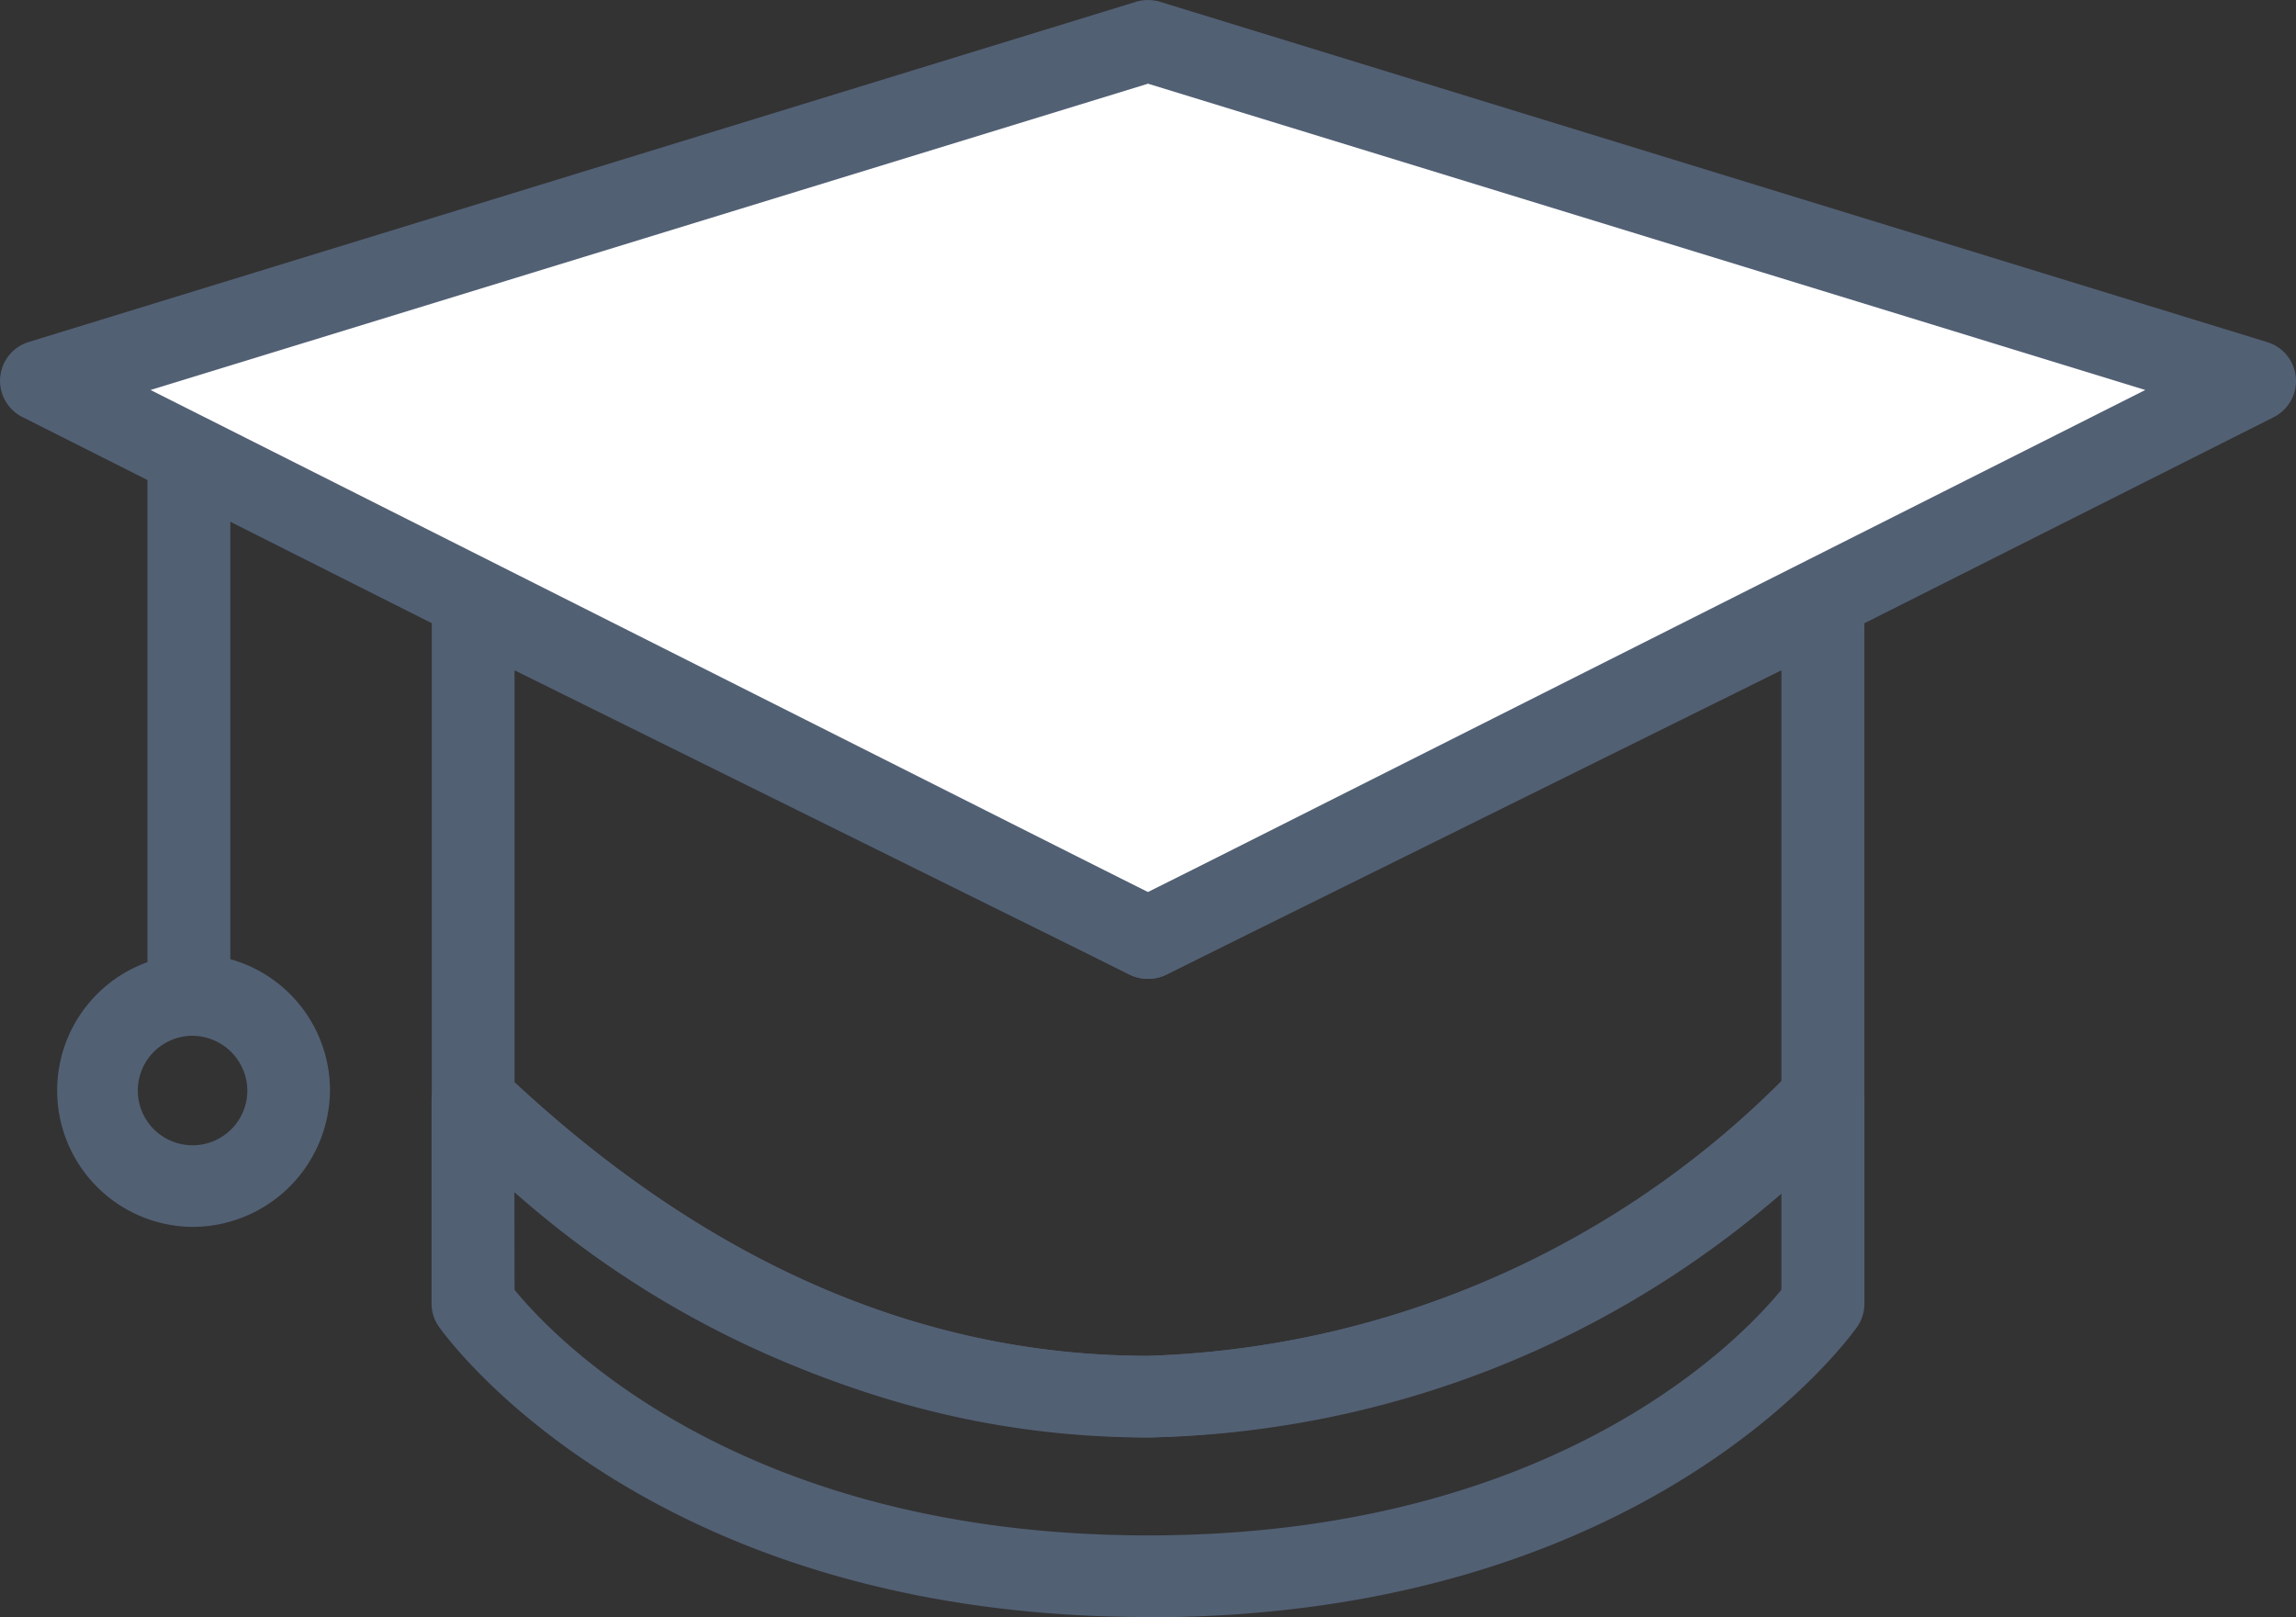
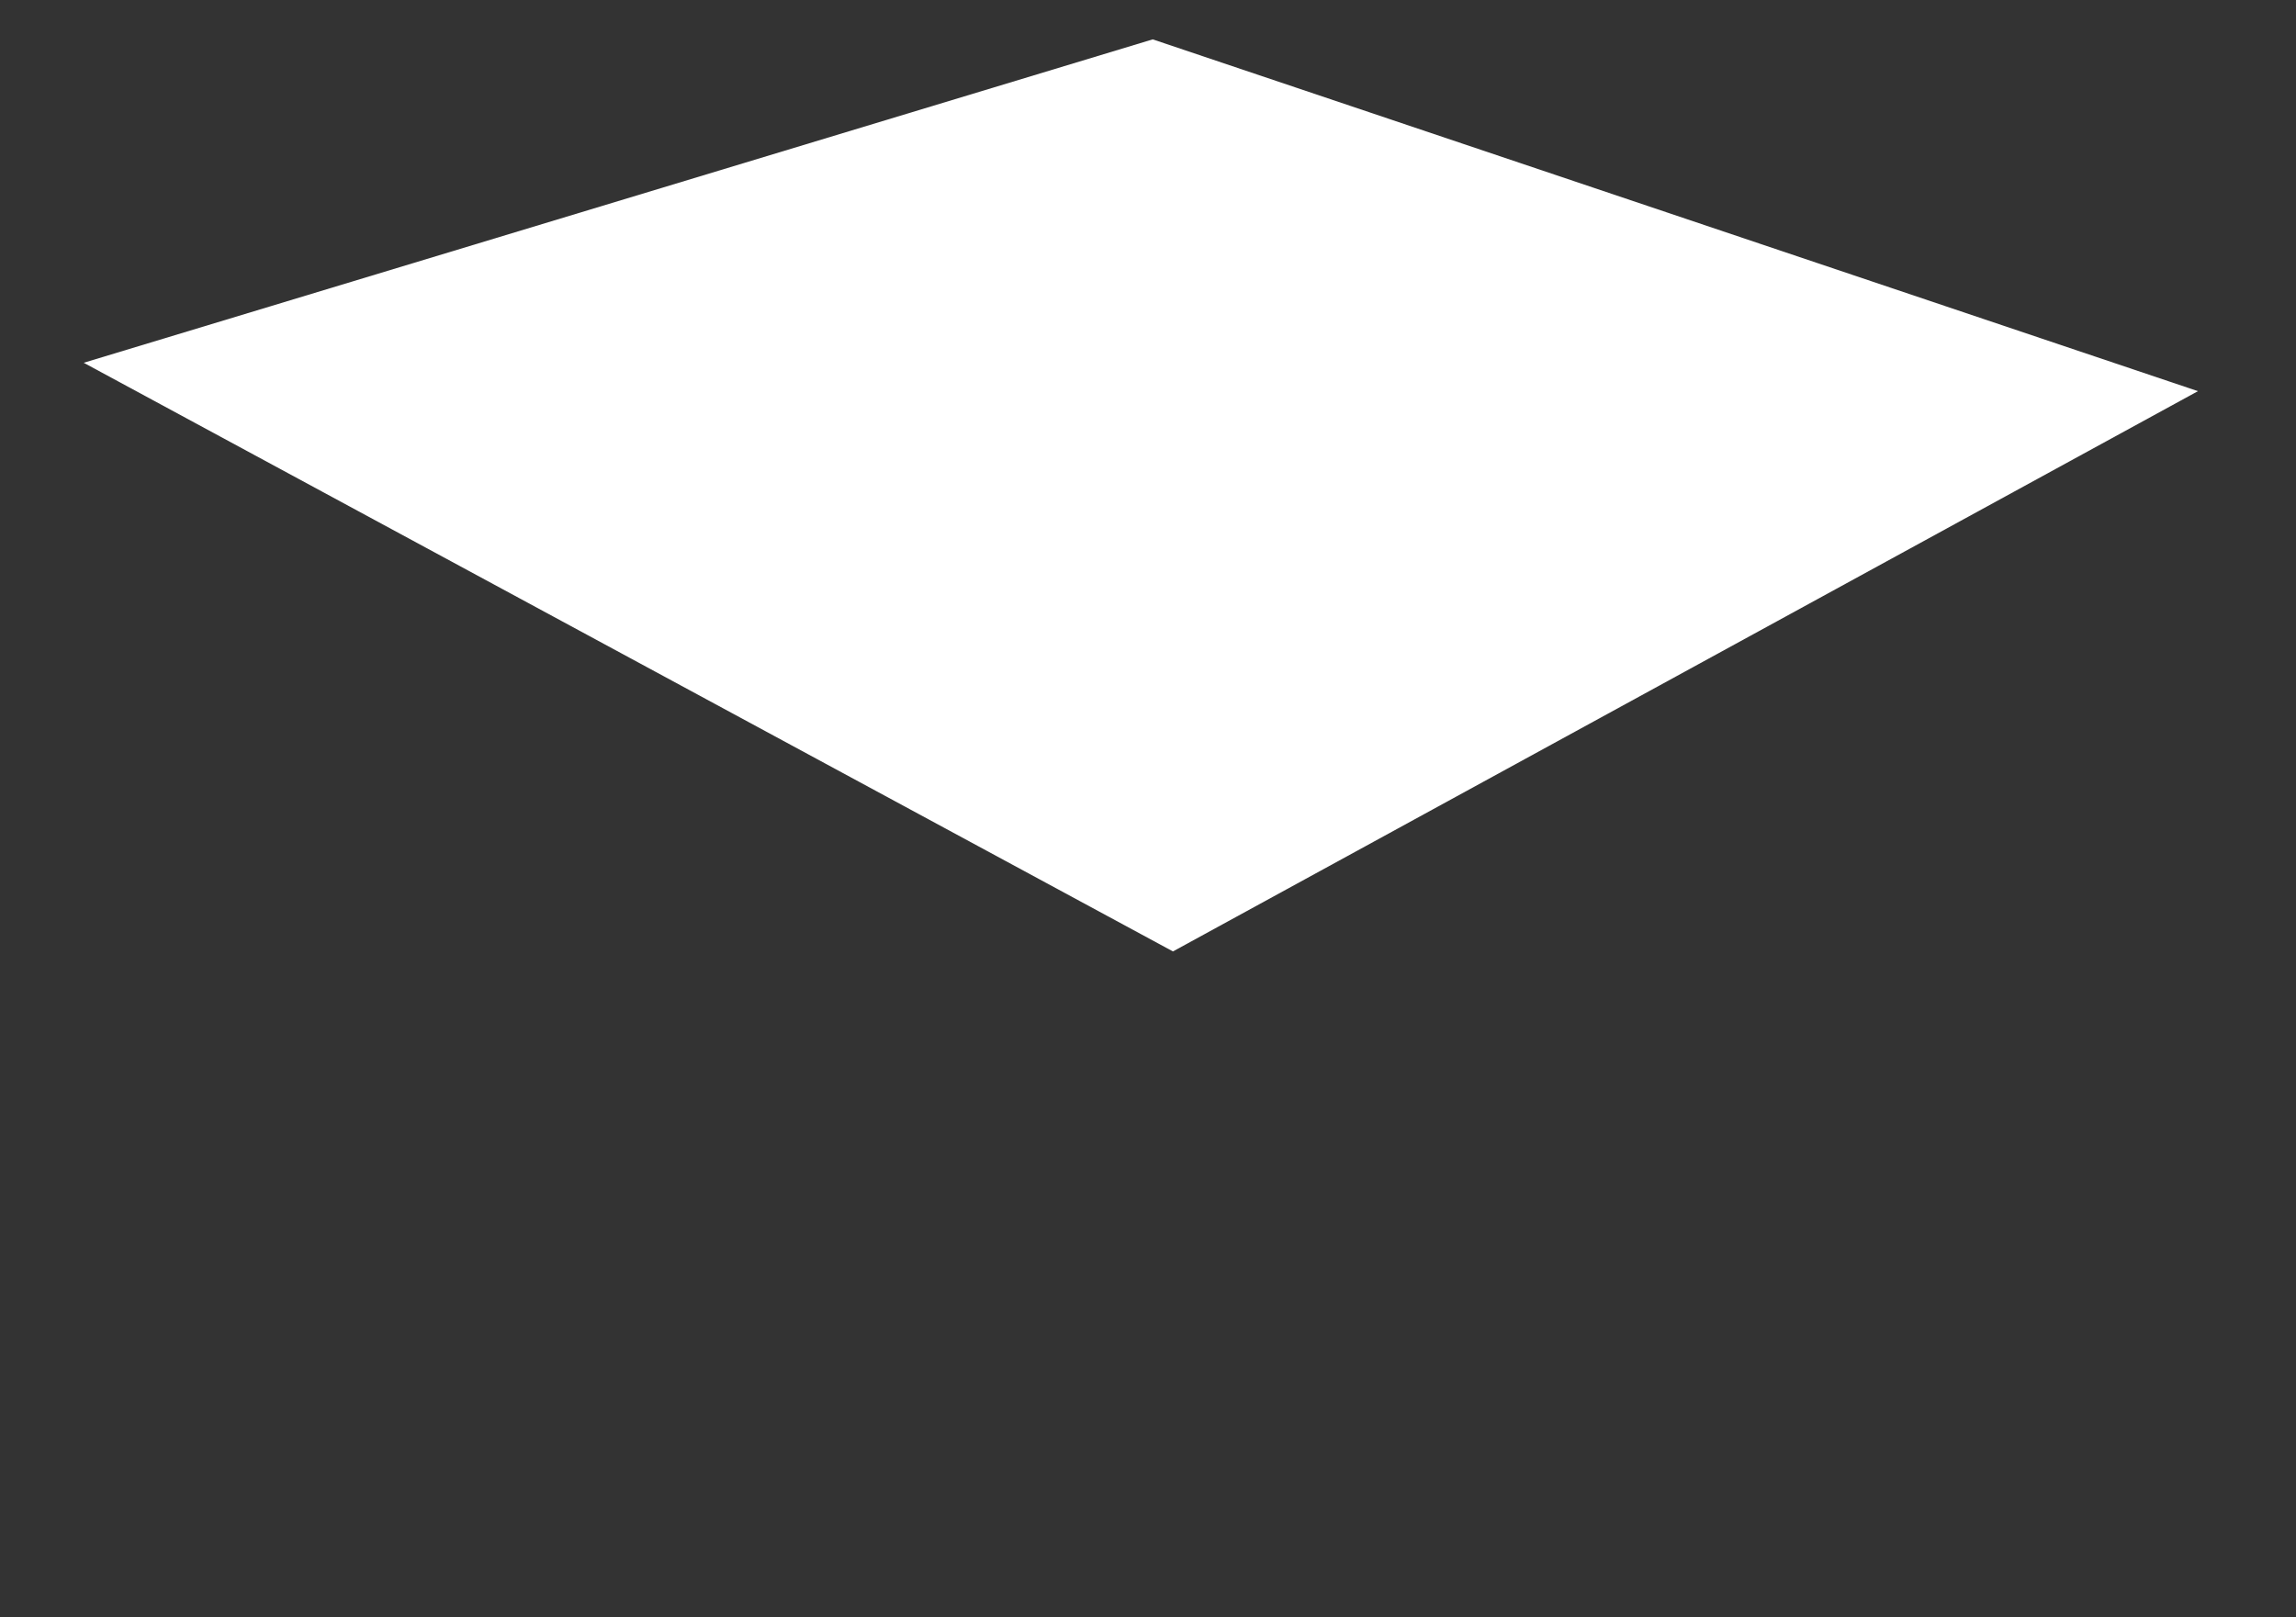
<svg xmlns="http://www.w3.org/2000/svg" width="41.169" height="29" viewBox="0 0 41.169 29">
  <rect x="0" y="0" width="41.169" height="29" fill="#333333" stroke="none" />
  <defs>
    <clipPath id="clip-path">
-       <rect id="사각형_1784" data-name="사각형 1784" width="41.169" height="29" fill="none" />
-     </clipPath>
+       </clipPath>
  </defs>
  <g id="그룹_971" data-name="그룹 971" transform="translate(-316.416 -287)">
    <g id="그룹_947" data-name="그룹 947" transform="translate(316.416 287)">
      <path id="패스_919" data-name="패스 919" d="M26.268,2.833,7.1,8.633,26.631,19.19,45.01,9.142Z" transform="translate(-5.599 -2.127)" fill="#fff" />
      <g id="그룹_946" data-name="그룹 946">
        <g id="그룹_945" data-name="그룹 945" clip-path="url(#clip-path)">
-           <path id="패스_920" data-name="패스 920" d="M20.585,17.554a.752.752,0,0,1-.338-.08L.405,7.48A.728.728,0,0,1,.522,6.13L20.364.033a.748.748,0,0,1,.442,0l19.842,6.1a.728.728,0,0,1,.117,1.35L20.923,17.474a.752.752,0,0,1-.338.08M2.7,6.993,20.585,16,38.467,6.993,20.585,1.5Z" transform="translate(0 0.001)" fill="#526074" />
          <path id="패스_921" data-name="패스 921" d="M13.2,47a.738.738,0,0,1-.743-.732v-9.2a.743.743,0,0,1,1.486,0v9.2A.738.738,0,0,1,13.2,47" transform="translate(-9.813 -28.735)" fill="#526074" />
-           <path id="패스_922" data-name="패스 922" d="M6.968,86.716A2.446,2.446,0,1,1,9.451,84.27a2.467,2.467,0,0,1-2.482,2.446m0-3.427a.982.982,0,1,0,1,.981.99.99,0,0,0-1-.981" transform="translate(-3.534 -64.713)" fill="#526074" />
-           <path id="패스_923" data-name="패스 923" d="M49.3,100.659c-8.963,0-12.564-5-12.713-5.208a.724.724,0,0,1-.131-.416V91.389a.731.731,0,0,1,.434-.666.751.751,0,0,1,.8.113c.056.048.141.126.252.23,3.5,3.258,7.319,4.909,11.362,4.909a16.823,16.823,0,0,0,11.541-5.116.751.751,0,0,1,.821-.2.733.733,0,0,1,.482.686v3.695a.724.724,0,0,1-.131.416c-.149.213-3.75,5.208-12.713,5.208M37.944,94.79c.685.841,4.023,4.405,11.358,4.405s10.67-3.561,11.358-4.406V93.064A17.808,17.808,0,0,1,49.3,97.439a17.476,17.476,0,0,1-11.358-4.4Z" transform="translate(-28.718 -71.659)" fill="#526074" />
-           <path id="패스_924" data-name="패스 924" d="M49.3,63.98c-4.436,0-8.6-1.786-12.384-5.31-.09-.084-.158-.148-.2-.187a.727.727,0,0,1-.256-.553v-8.9a.729.729,0,0,1,.353-.623.752.752,0,0,1,.724-.031L49.3,54.2,61.07,48.379a.754.754,0,0,1,.724.031.729.729,0,0,1,.353.623v8.848a.727.727,0,0,1-.183.481A18.11,18.11,0,0,1,49.3,63.98M37.944,57.611c3.5,3.255,7.316,4.905,11.358,4.905a16.773,16.773,0,0,0,11.358-4.923V50.221L49.636,55.677a.754.754,0,0,1-.667,0L37.944,50.221Z" transform="translate(-28.718 -38.2)" fill="#526074" />
        </g>
      </g>
    </g>
  </g>
</svg>